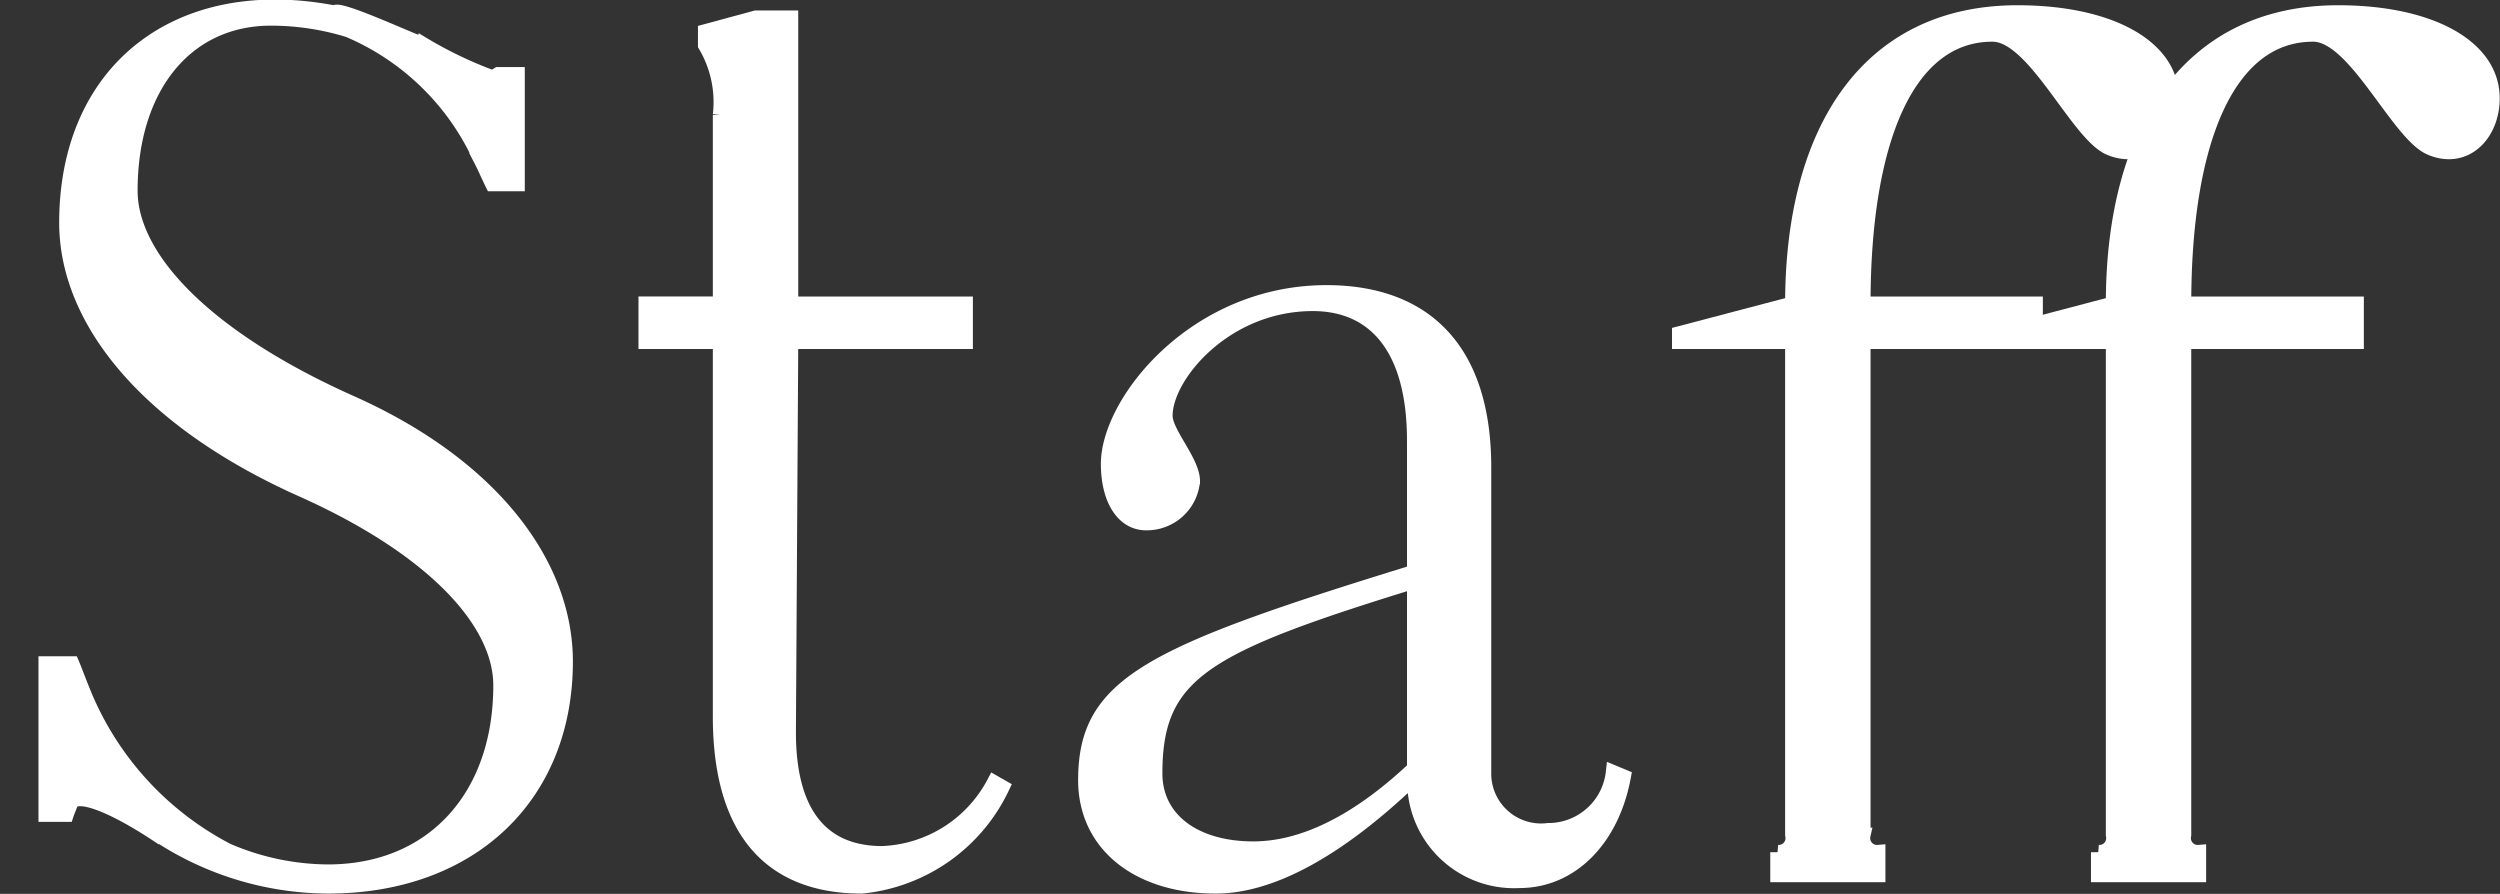
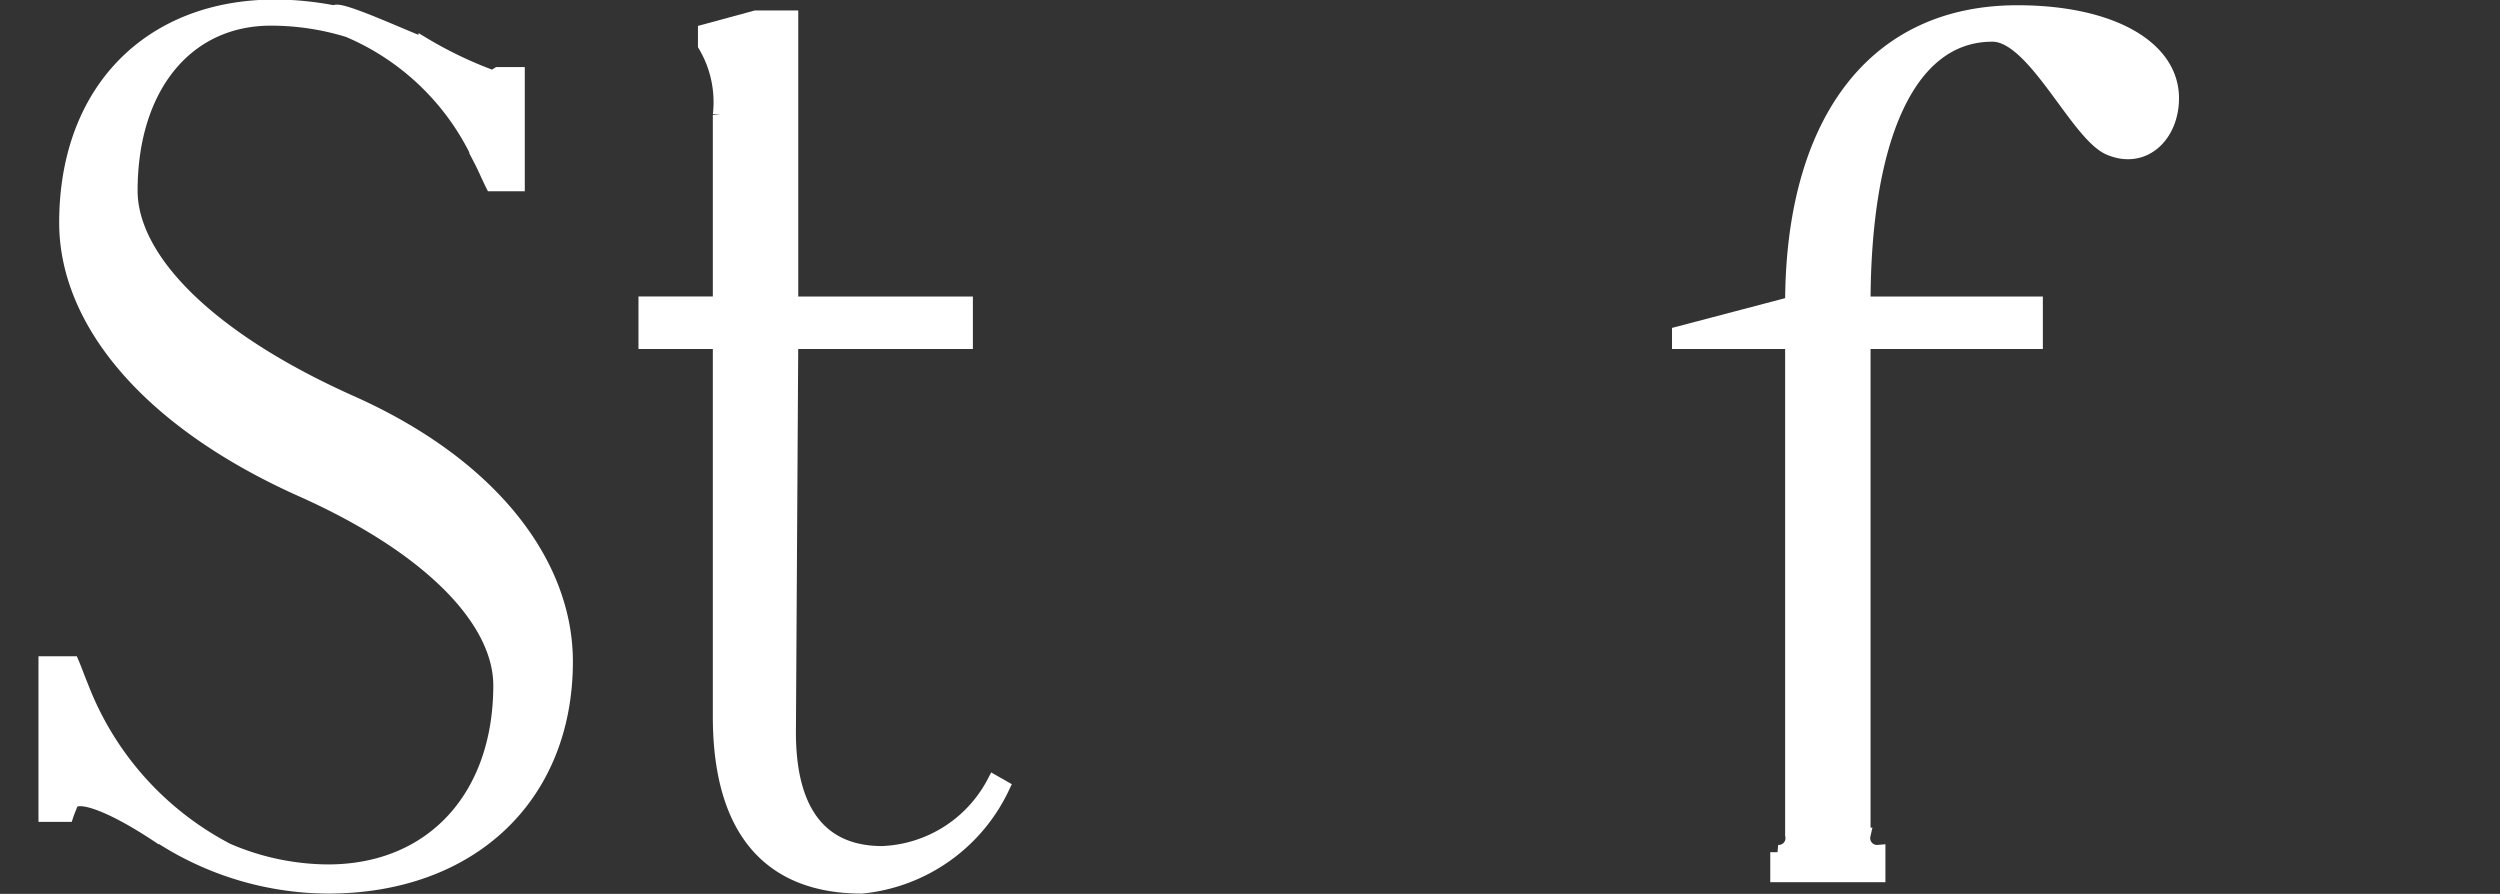
<svg xmlns="http://www.w3.org/2000/svg" id="staff.svg" width="85.75" height="30.66" viewBox="0 0 85.75 30.66">
  <rect x="0" y="0" width="85.75" height="30.66" fill="#333333" stroke="none" />
  <defs>
    <style>
      .cls-1 {
        fill: #fff;
        stroke: #fff;
        stroke-width: 0.5px;
        fill-rule: evenodd;
      }
    </style>
  </defs>
  <path id="_Compound_Path_" data-name="&lt;Compound Path&gt;" class="cls-1" d="M1697.4,2728.49a14.025,14.025,0,0,0,2.43,1.17,1.983,1.983,0,0,0,.2-0.11h0.66v3.76h-0.86c-0.12-.24-0.27-0.59-0.39-0.82a8.7,8.7,0,0,0-4.55-4.46,9.065,9.065,0,0,0-2.66-.4c-2.9,0-4.82,2.35-4.82,5.91,0,2.32,2.59,5.06,7.6,7.29,4.82,2.16,7.33,5.53,7.33,8.86,0,4.62-3.25,7.71-8.15,7.71a10.657,10.657,0,0,1-5.83-1.77l-0.01.01c-1.6-1.06-2.78-1.49-2.98-1.09-0.04.11-.11,0.27-0.15,0.39h-0.71v-5.18h0.9c0.12,0.28.24,0.63,0.36,0.91a10.614,10.614,0,0,0,4.85,5.44v0.01a8.826,8.826,0,0,0,3.57.78c3.57,0,5.92-2.55,5.92-6.39,0-2.19-2.32-4.7-6.78-6.7-5.37-2.39-8.11-5.84-8.11-9.17,0-5.24,3.84-8.24,9.2-7.2C1694.49,2727.19,1697.37,2728.55,1697.4,2728.49Zm-12.45,22.54c0-.01,0-0.01-0.01-0.01A0.01,0.01,0,0,1,1684.95,2751.03Z" transform="translate(-1682.94 -2727)" />
  <path id="_Compound_Path_2" data-name="&lt;Compound Path&gt;" class="cls-1" d="M1717.32,2754a5.982,5.982,0,0,1-4.82,3.4c-2.9,0-4.86-1.64-4.86-5.83v-12.85h-2.55v-1.3h2.55v-6.48a3.829,3.829,0,0,0-.51-2.39v-0.47l1.73-.47h1.21v9.81h5.99v1.3h-5.99l-0.08,13.4c0,2.97,1.29,4.15,3.21,4.15a4.535,4.535,0,0,0,3.84-2.43Z" transform="translate(-1682.94 -2727)" />
-   <path id="_Compound_Path_3" data-name="&lt;Compound Path&gt;" class="cls-1" d="M1735.06,2757.21a3.415,3.415,0,0,1-3.6-3.57c-2.82,2.72-5.09,3.76-6.82,3.76-2.67,0-4.47-1.44-4.47-3.64,0-3.3,2.16-4.33,11.28-7.14v-4.5c0-3.25-1.41-4.7-3.48-4.7-3.02,0-5.06,2.47-5.06,3.84,0,0.59.94,1.57,0.94,2.24a1.581,1.581,0,0,1-1.6,1.44c-0.79,0-1.3-.82-1.3-2.03,0-2.12,2.98-5.88,7.49-5.88,3.25,0,5.4,1.84,5.4,6v10.54a1.958,1.958,0,0,0,2.2,1.91,2.234,2.234,0,0,0,2.23-1.99l0.36,0.15C1738.23,2755.8,1736.82,2757.21,1735.06,2757.21Zm-12.5-3.68c0,1.56,1.33,2.58,3.37,2.58,1.58,0,3.44-.79,5.52-2.75v-6.42C1724.25,2749.16,1722.56,2750.08,1722.56,2753.53Z" transform="translate(-1682.94 -2727)" />
  <path id="_Compound_Path_4" data-name="&lt;Compound Path&gt;" class="cls-1" d="M1743.91,2757.01v-0.78a0.483,0.483,0,0,0,.51-0.59v-16.92h-3.88v-0.28l3.88-1.02c0-5.99,2.62-9.99,7.72-9.99,3.17,0,5.29,1.18,5.29,2.94,0,1.25-.94,2.2-2.12,1.71-1.12-.46-2.58-3.9-4.03-3.9-2.94,0-4.43,3.68-4.43,9.24h5.91v1.3h-5.91v16.92a0.483,0.483,0,0,0,.51.59v0.78h-3.45Z" transform="translate(-1682.94 -2727)" />
-   <path id="_Compound_Path_5" data-name="&lt;Compound Path&gt;" class="cls-1" d="M1754.91,2757.01v-0.78a0.483,0.483,0,0,0,.51-0.59v-16.92h-3.88v-0.28l3.88-1.02c0-5.99,2.63-9.99,7.72-9.99,3.17,0,5.29,1.18,5.29,2.94,0,1.25-.94,2.2-2.11,1.71-1.13-.46-2.59-3.9-4.04-3.9-2.94,0-4.43,3.68-4.43,9.24h5.92v1.3h-5.92v16.92a0.483,0.483,0,0,0,.51.59v0.78h-3.45Z" transform="translate(-1682.94 -2727)" />
</svg>